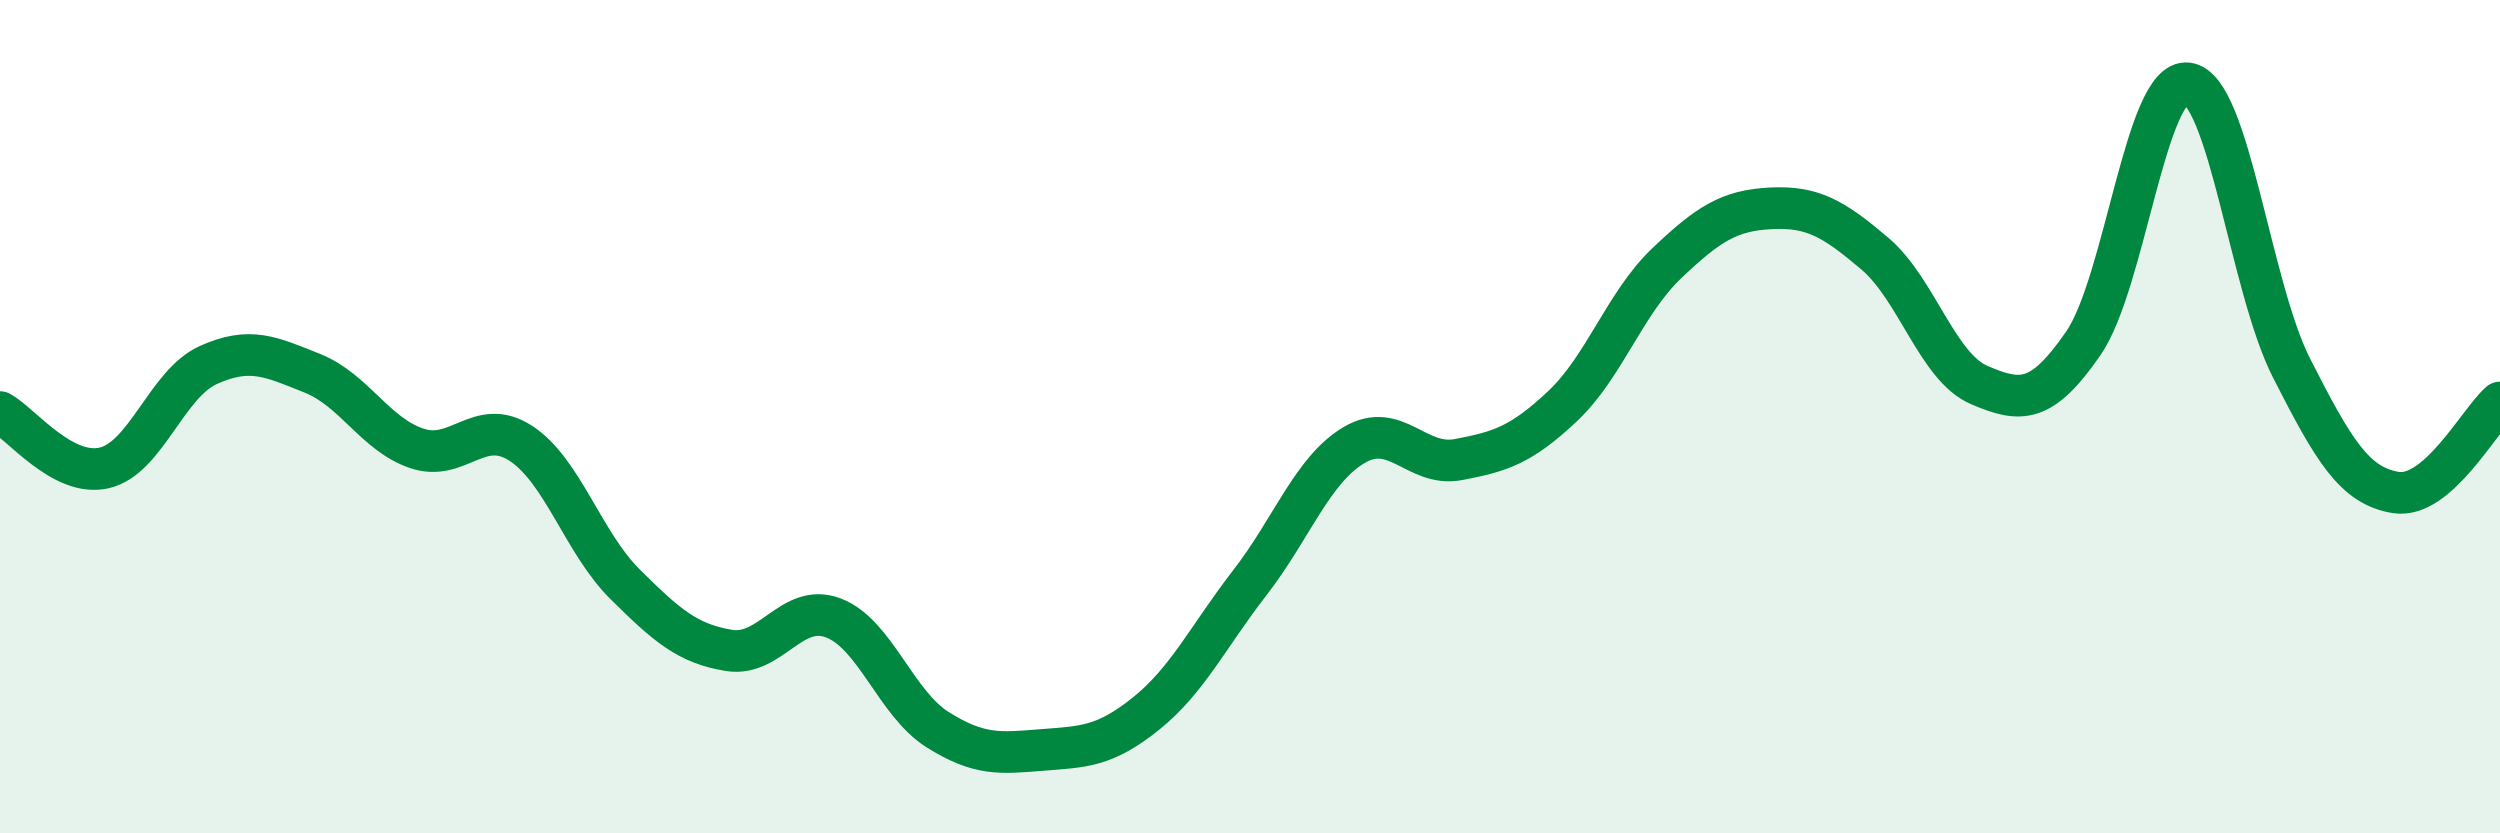
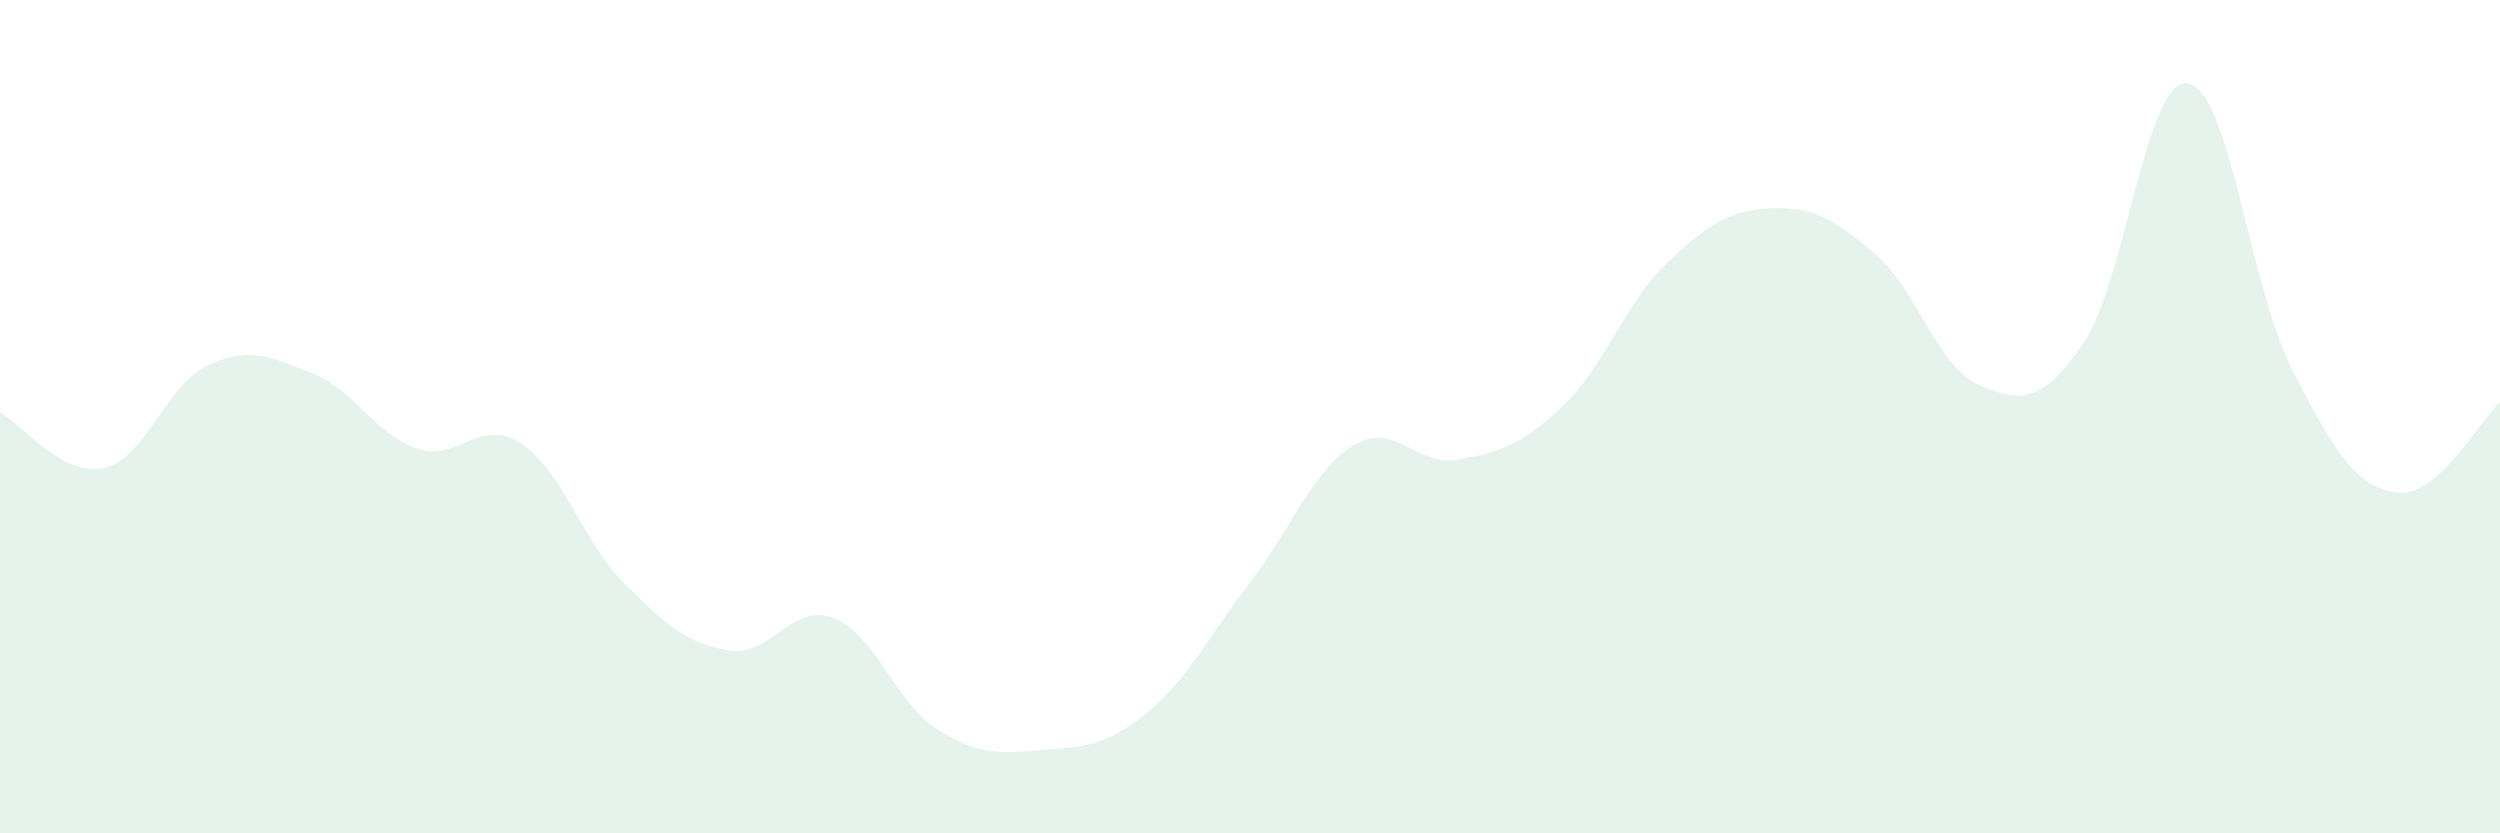
<svg xmlns="http://www.w3.org/2000/svg" width="60" height="20" viewBox="0 0 60 20">
  <path d="M 0,9.89 C 0.5,10.16 1.5,11.46 2.5,11.23 C 3.5,11 4,9.21 5,8.76 C 6,8.31 6.5,8.56 7.5,8.96 C 8.5,9.36 9,10.42 10,10.76 C 11,11.1 11.5,9.99 12.5,10.64 C 13.5,11.29 14,13.03 15,14.02 C 16,15.01 16.5,15.45 17.5,15.61 C 18.5,15.77 19,14.45 20,14.83 C 21,15.21 21.5,16.88 22.5,17.51 C 23.5,18.14 24,18.08 25,18 C 26,17.92 26.5,17.93 27.5,17.13 C 28.5,16.33 29,15.27 30,13.98 C 31,12.69 31.5,11.27 32.5,10.68 C 33.5,10.09 34,11.22 35,11.03 C 36,10.84 36.5,10.69 37.5,9.75 C 38.5,8.81 39,7.27 40,6.32 C 41,5.37 41.5,5.05 42.5,5 C 43.5,4.95 44,5.24 45,6.09 C 46,6.94 46.5,8.81 47.5,9.24 C 48.5,9.67 49,9.69 50,8.24 C 51,6.79 51.5,1.88 52.5,2 C 53.5,2.12 54,6.88 55,8.84 C 56,10.8 56.5,11.66 57.5,11.82 C 58.5,11.98 59.5,10.09 60,9.66L60 20L0 20Z" fill="#008740" opacity="0.1" stroke-linecap="round" stroke-linejoin="round" />
-   <path d="M 0,9.89 C 0.5,10.16 1.5,11.46 2.5,11.23 C 3.5,11 4,9.21 5,8.76 C 6,8.31 6.5,8.56 7.5,8.96 C 8.5,9.36 9,10.42 10,10.76 C 11,11.1 11.5,9.99 12.5,10.64 C 13.5,11.29 14,13.03 15,14.02 C 16,15.01 16.5,15.45 17.5,15.61 C 18.5,15.77 19,14.45 20,14.83 C 21,15.21 21.5,16.88 22.5,17.51 C 23.5,18.14 24,18.08 25,18 C 26,17.92 26.5,17.93 27.5,17.13 C 28.5,16.33 29,15.27 30,13.98 C 31,12.69 31.5,11.27 32.5,10.68 C 33.5,10.09 34,11.22 35,11.03 C 36,10.84 36.5,10.69 37.5,9.75 C 38.5,8.81 39,7.27 40,6.32 C 41,5.37 41.5,5.05 42.5,5 C 43.5,4.95 44,5.24 45,6.09 C 46,6.94 46.5,8.81 47.5,9.24 C 48.5,9.67 49,9.69 50,8.24 C 51,6.79 51.5,1.88 52.5,2 C 53.5,2.12 54,6.88 55,8.84 C 56,10.8 56.5,11.66 57.5,11.82 C 58.5,11.98 59.5,10.09 60,9.66" stroke="#008740" stroke-width="1" fill="none" stroke-linecap="round" stroke-linejoin="round" />
</svg>